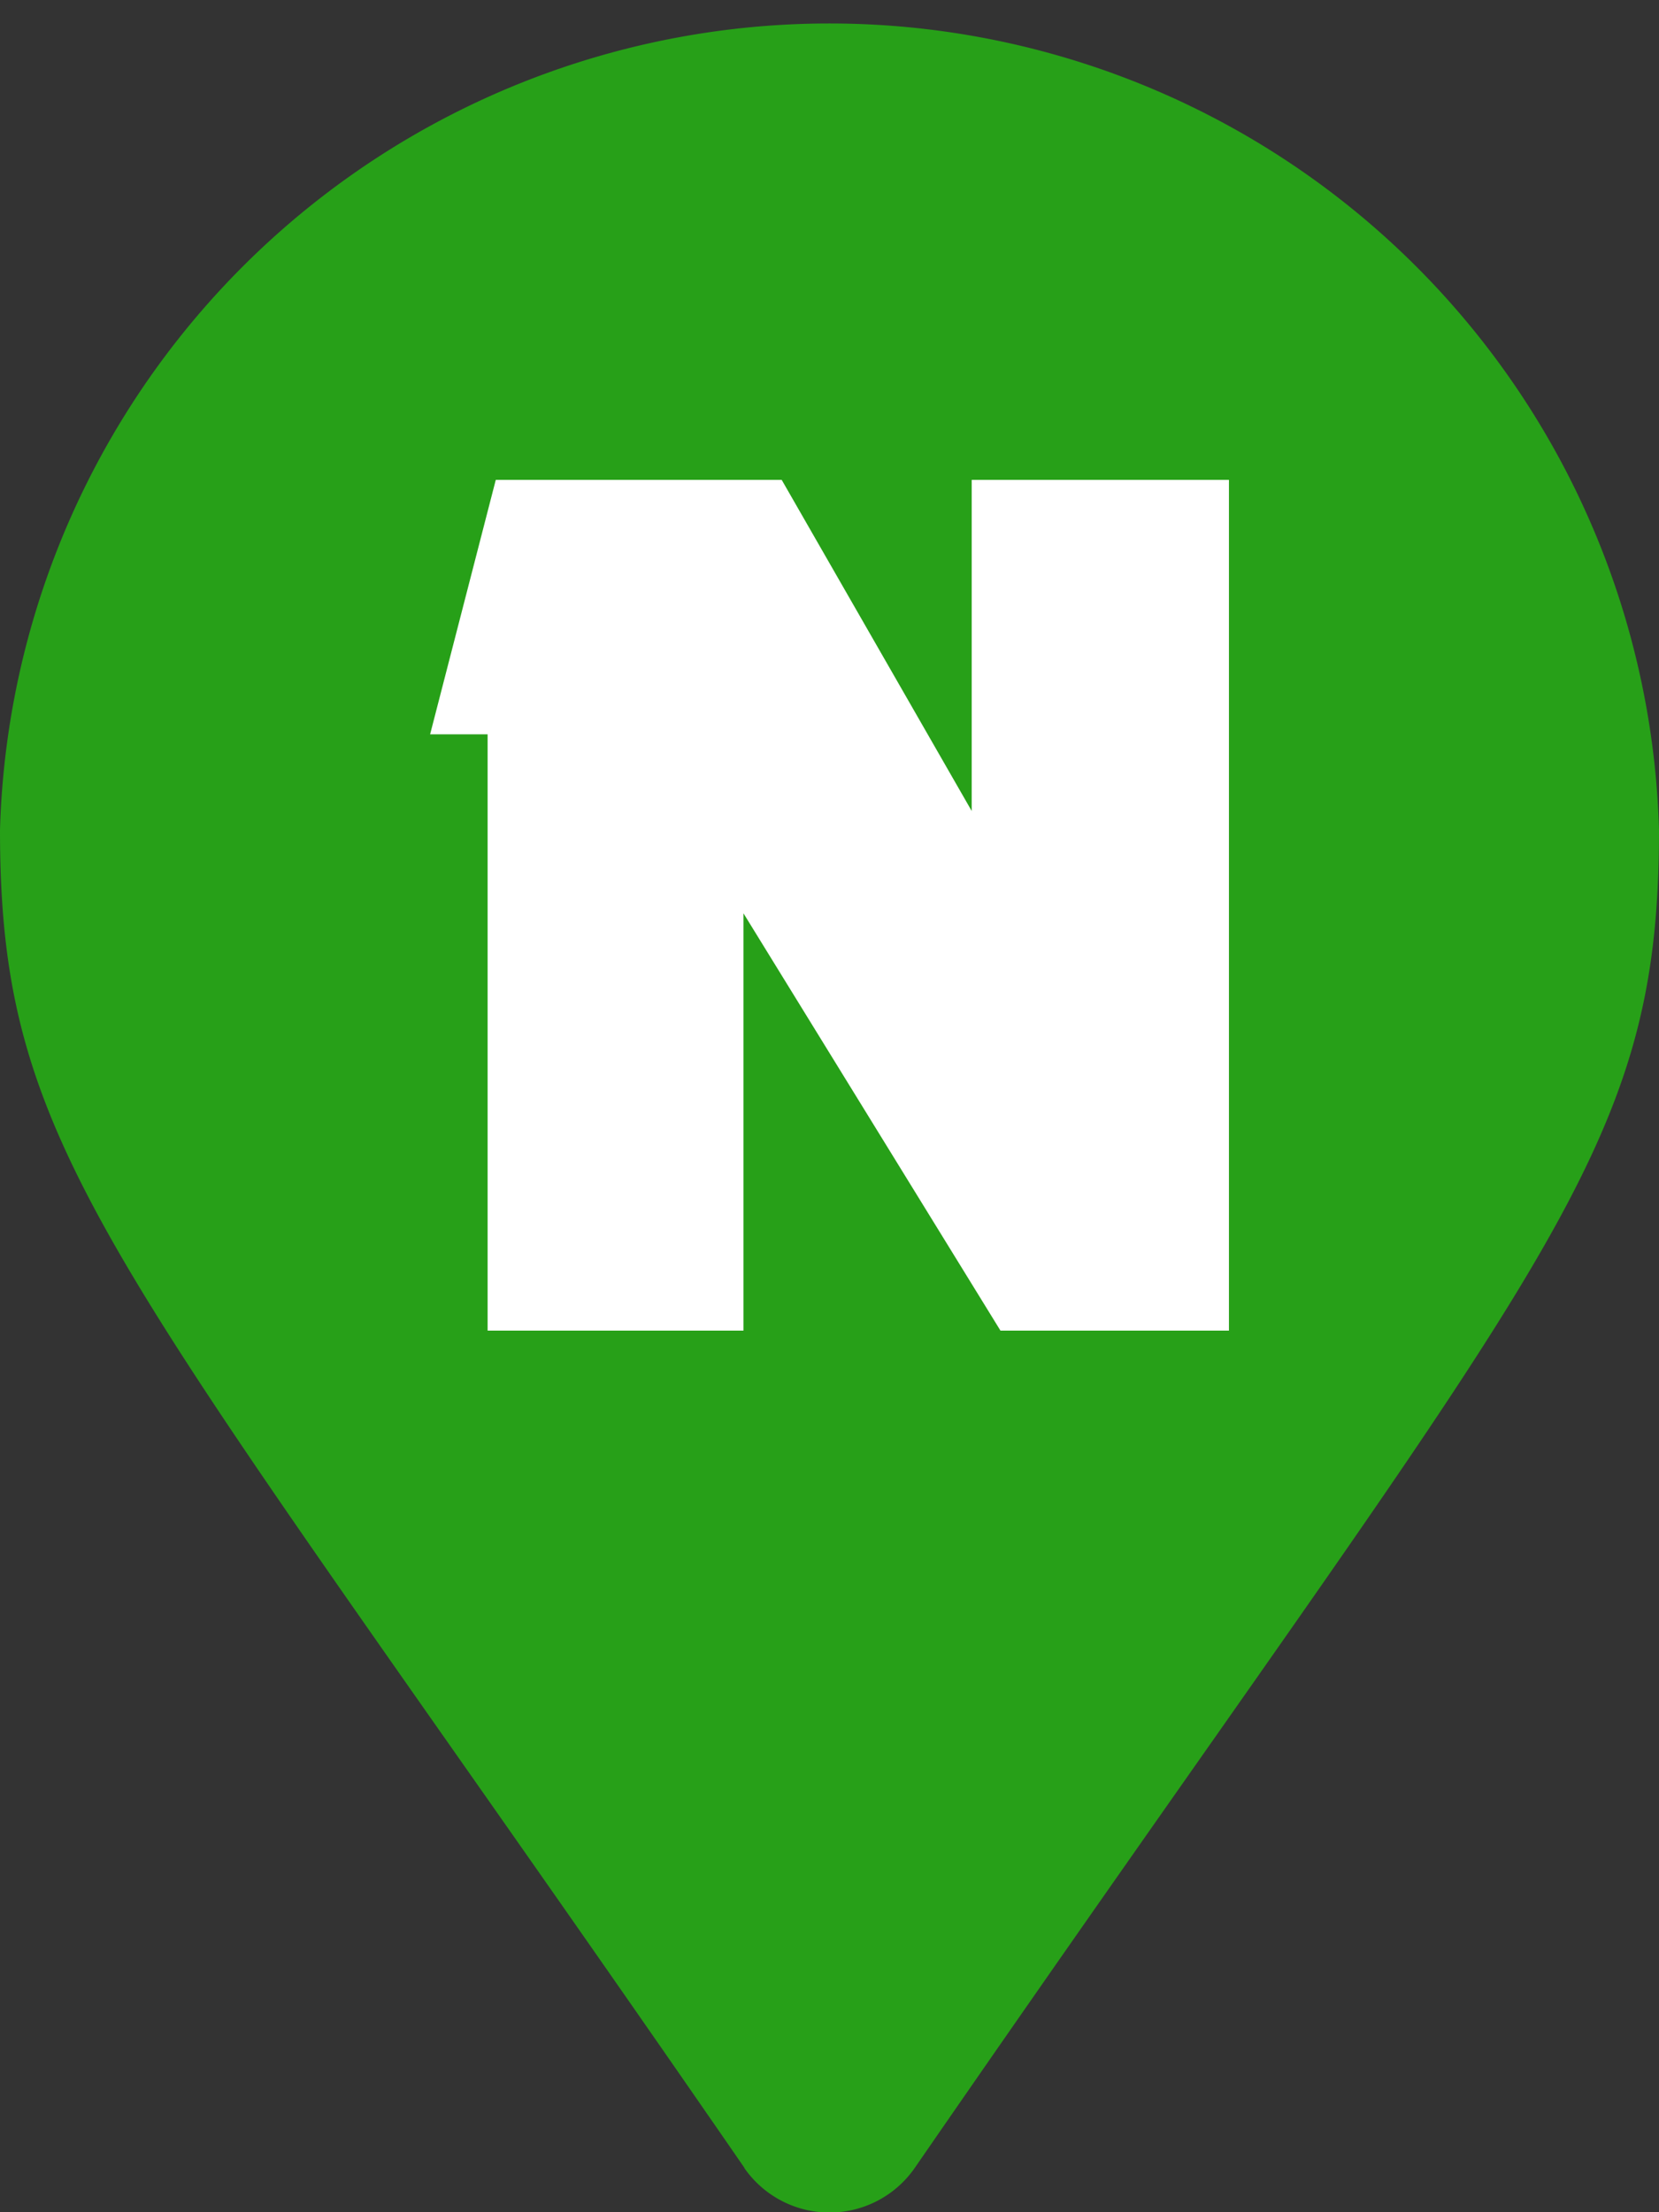
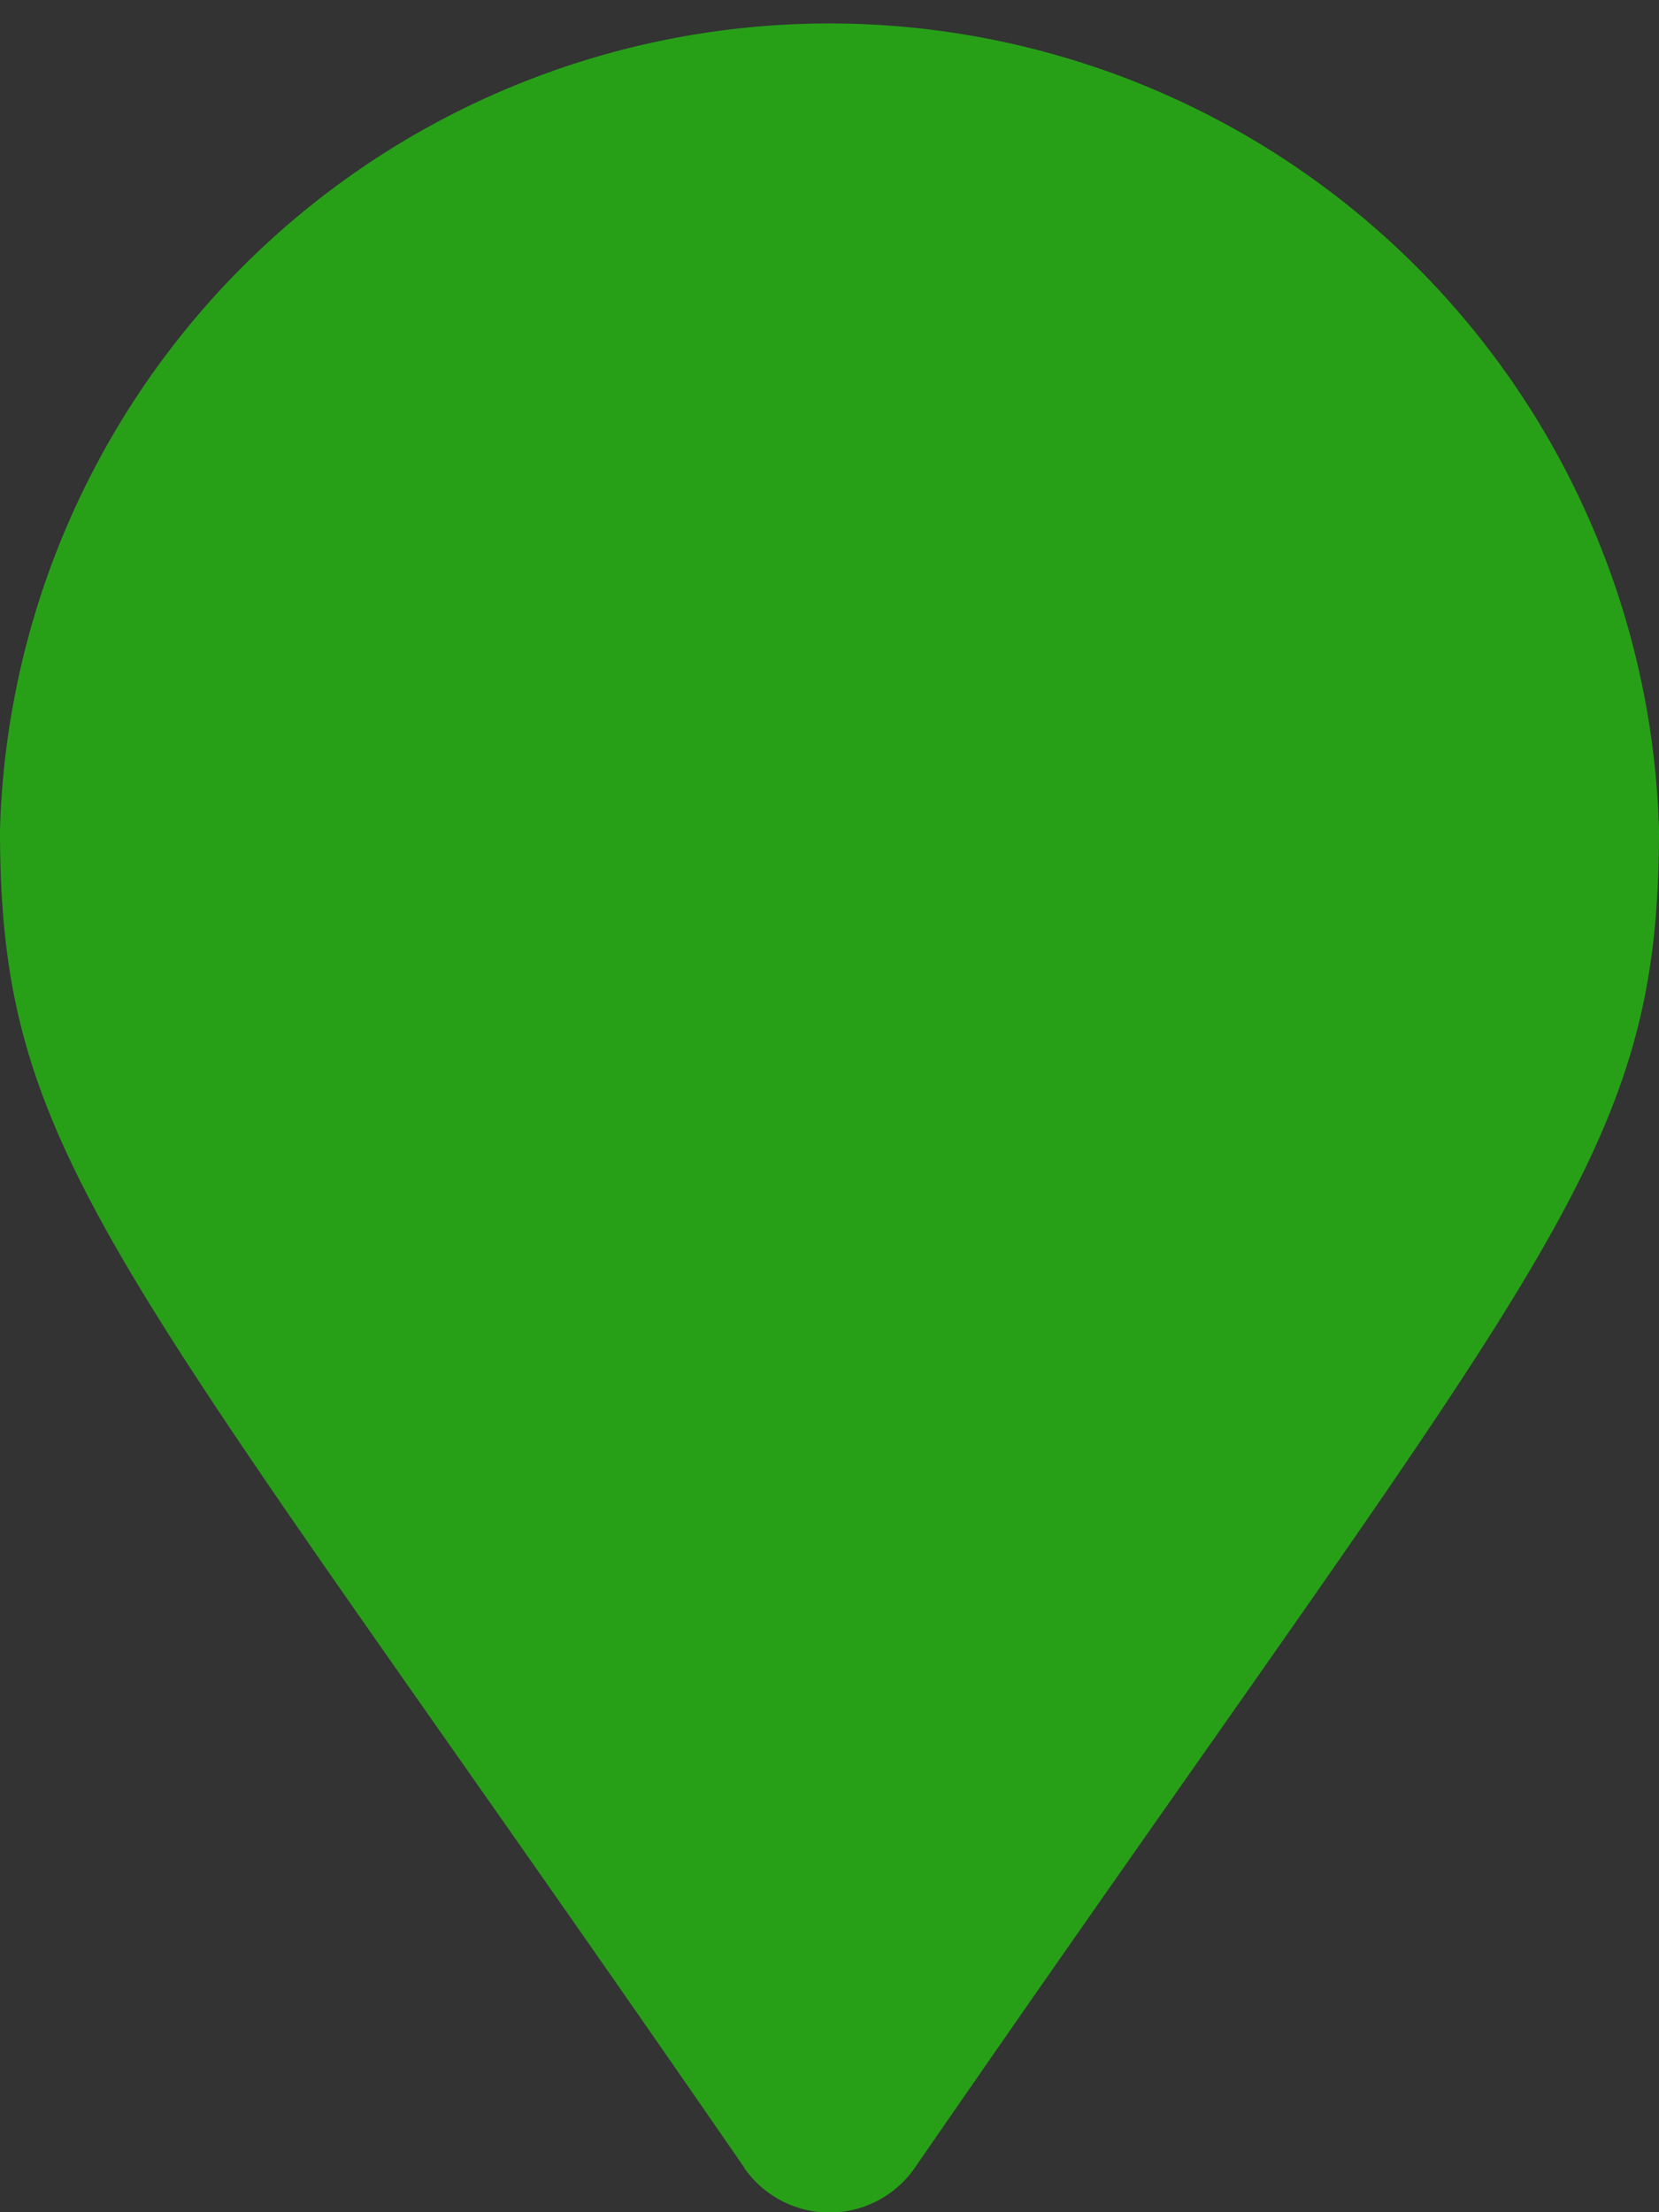
<svg xmlns="http://www.w3.org/2000/svg" width="24.99" height="33.32" viewBox="0 0 24.99 33.32">
  <rect x="0" y="0" width="24.99" height="33.32" fill="#333333" stroke="none" />
  <g transform="translate(-601.295 -703.34)">
    <path d="M11.211,32.648C1.755,18.94,0,17.533,0,12.5a12.5,12.5,0,0,1,24.99,0c0,5.038-1.755,6.445-11.211,20.153a1.563,1.563,0,0,1-2.568,0Z" transform="translate(601.295 703.34)" fill="#27a018" />
-     <path d="M50.076,1.28H45.769L44.78,5.112h.866v8.981H49.5V7.808l3.871,6.285h3.442V1.28H52.938V6.267Z" transform="translate(562.994 709.288)" fill="#fff" />
  </g>
</svg>